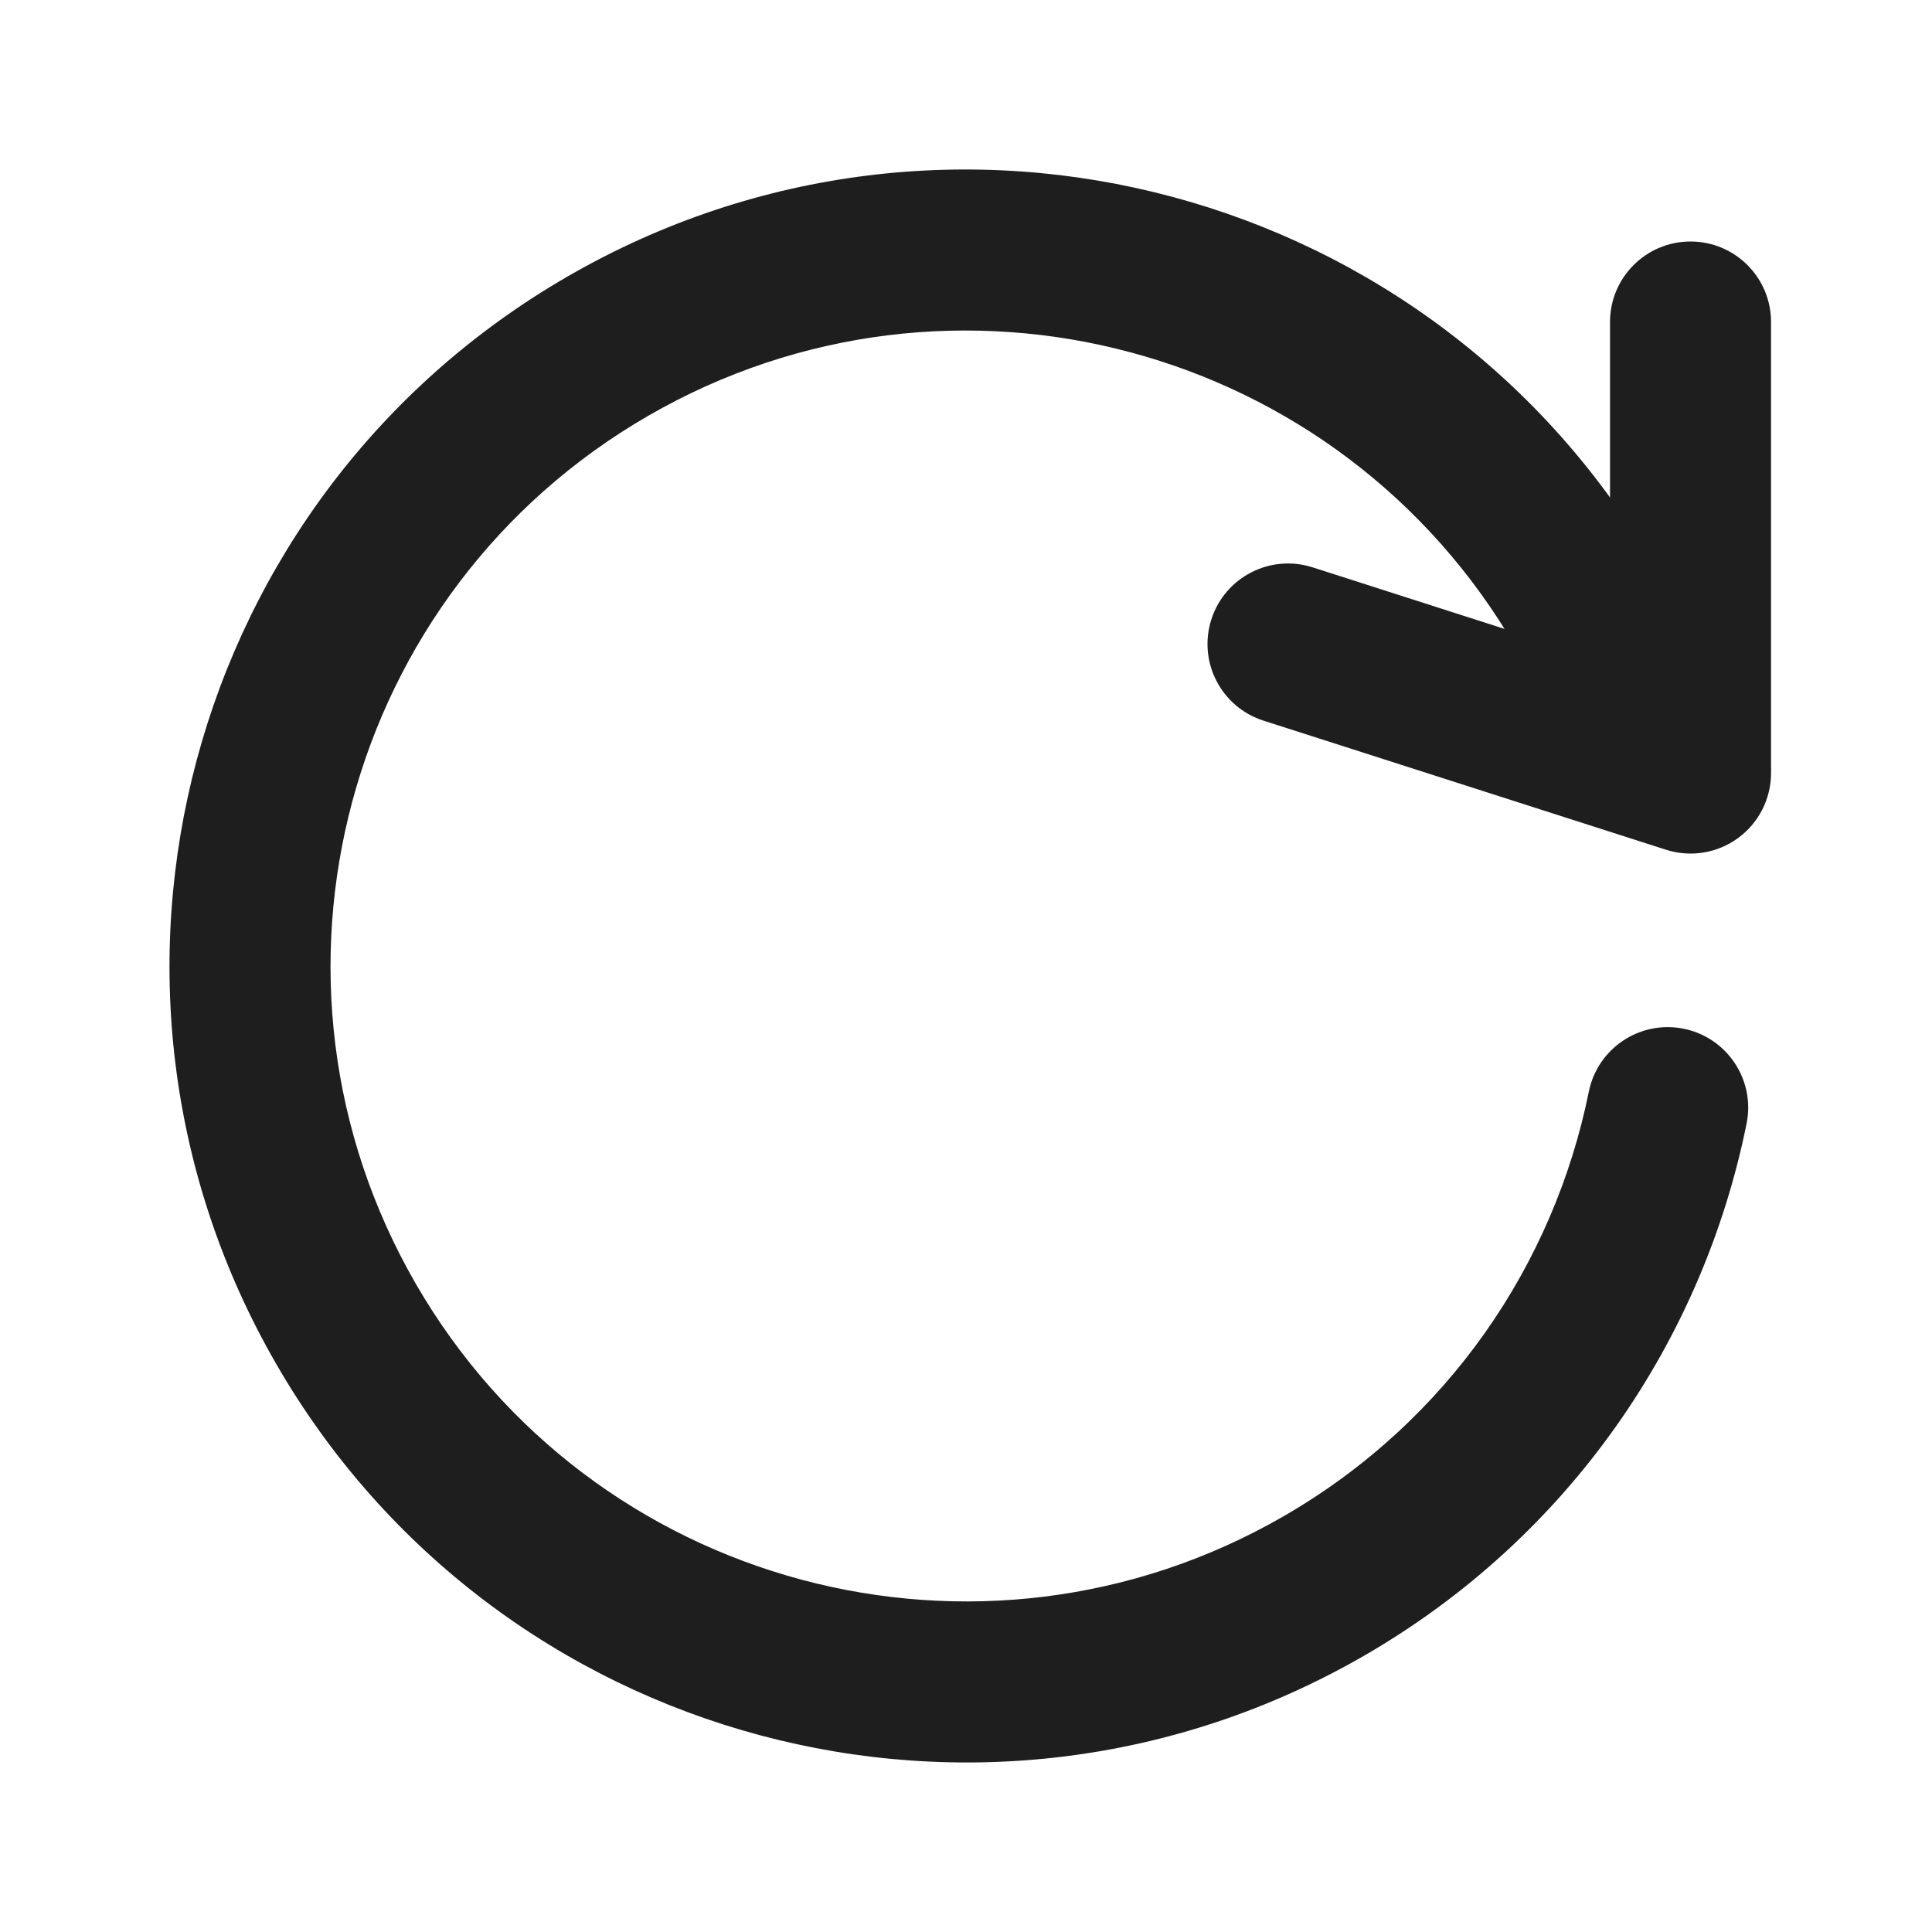
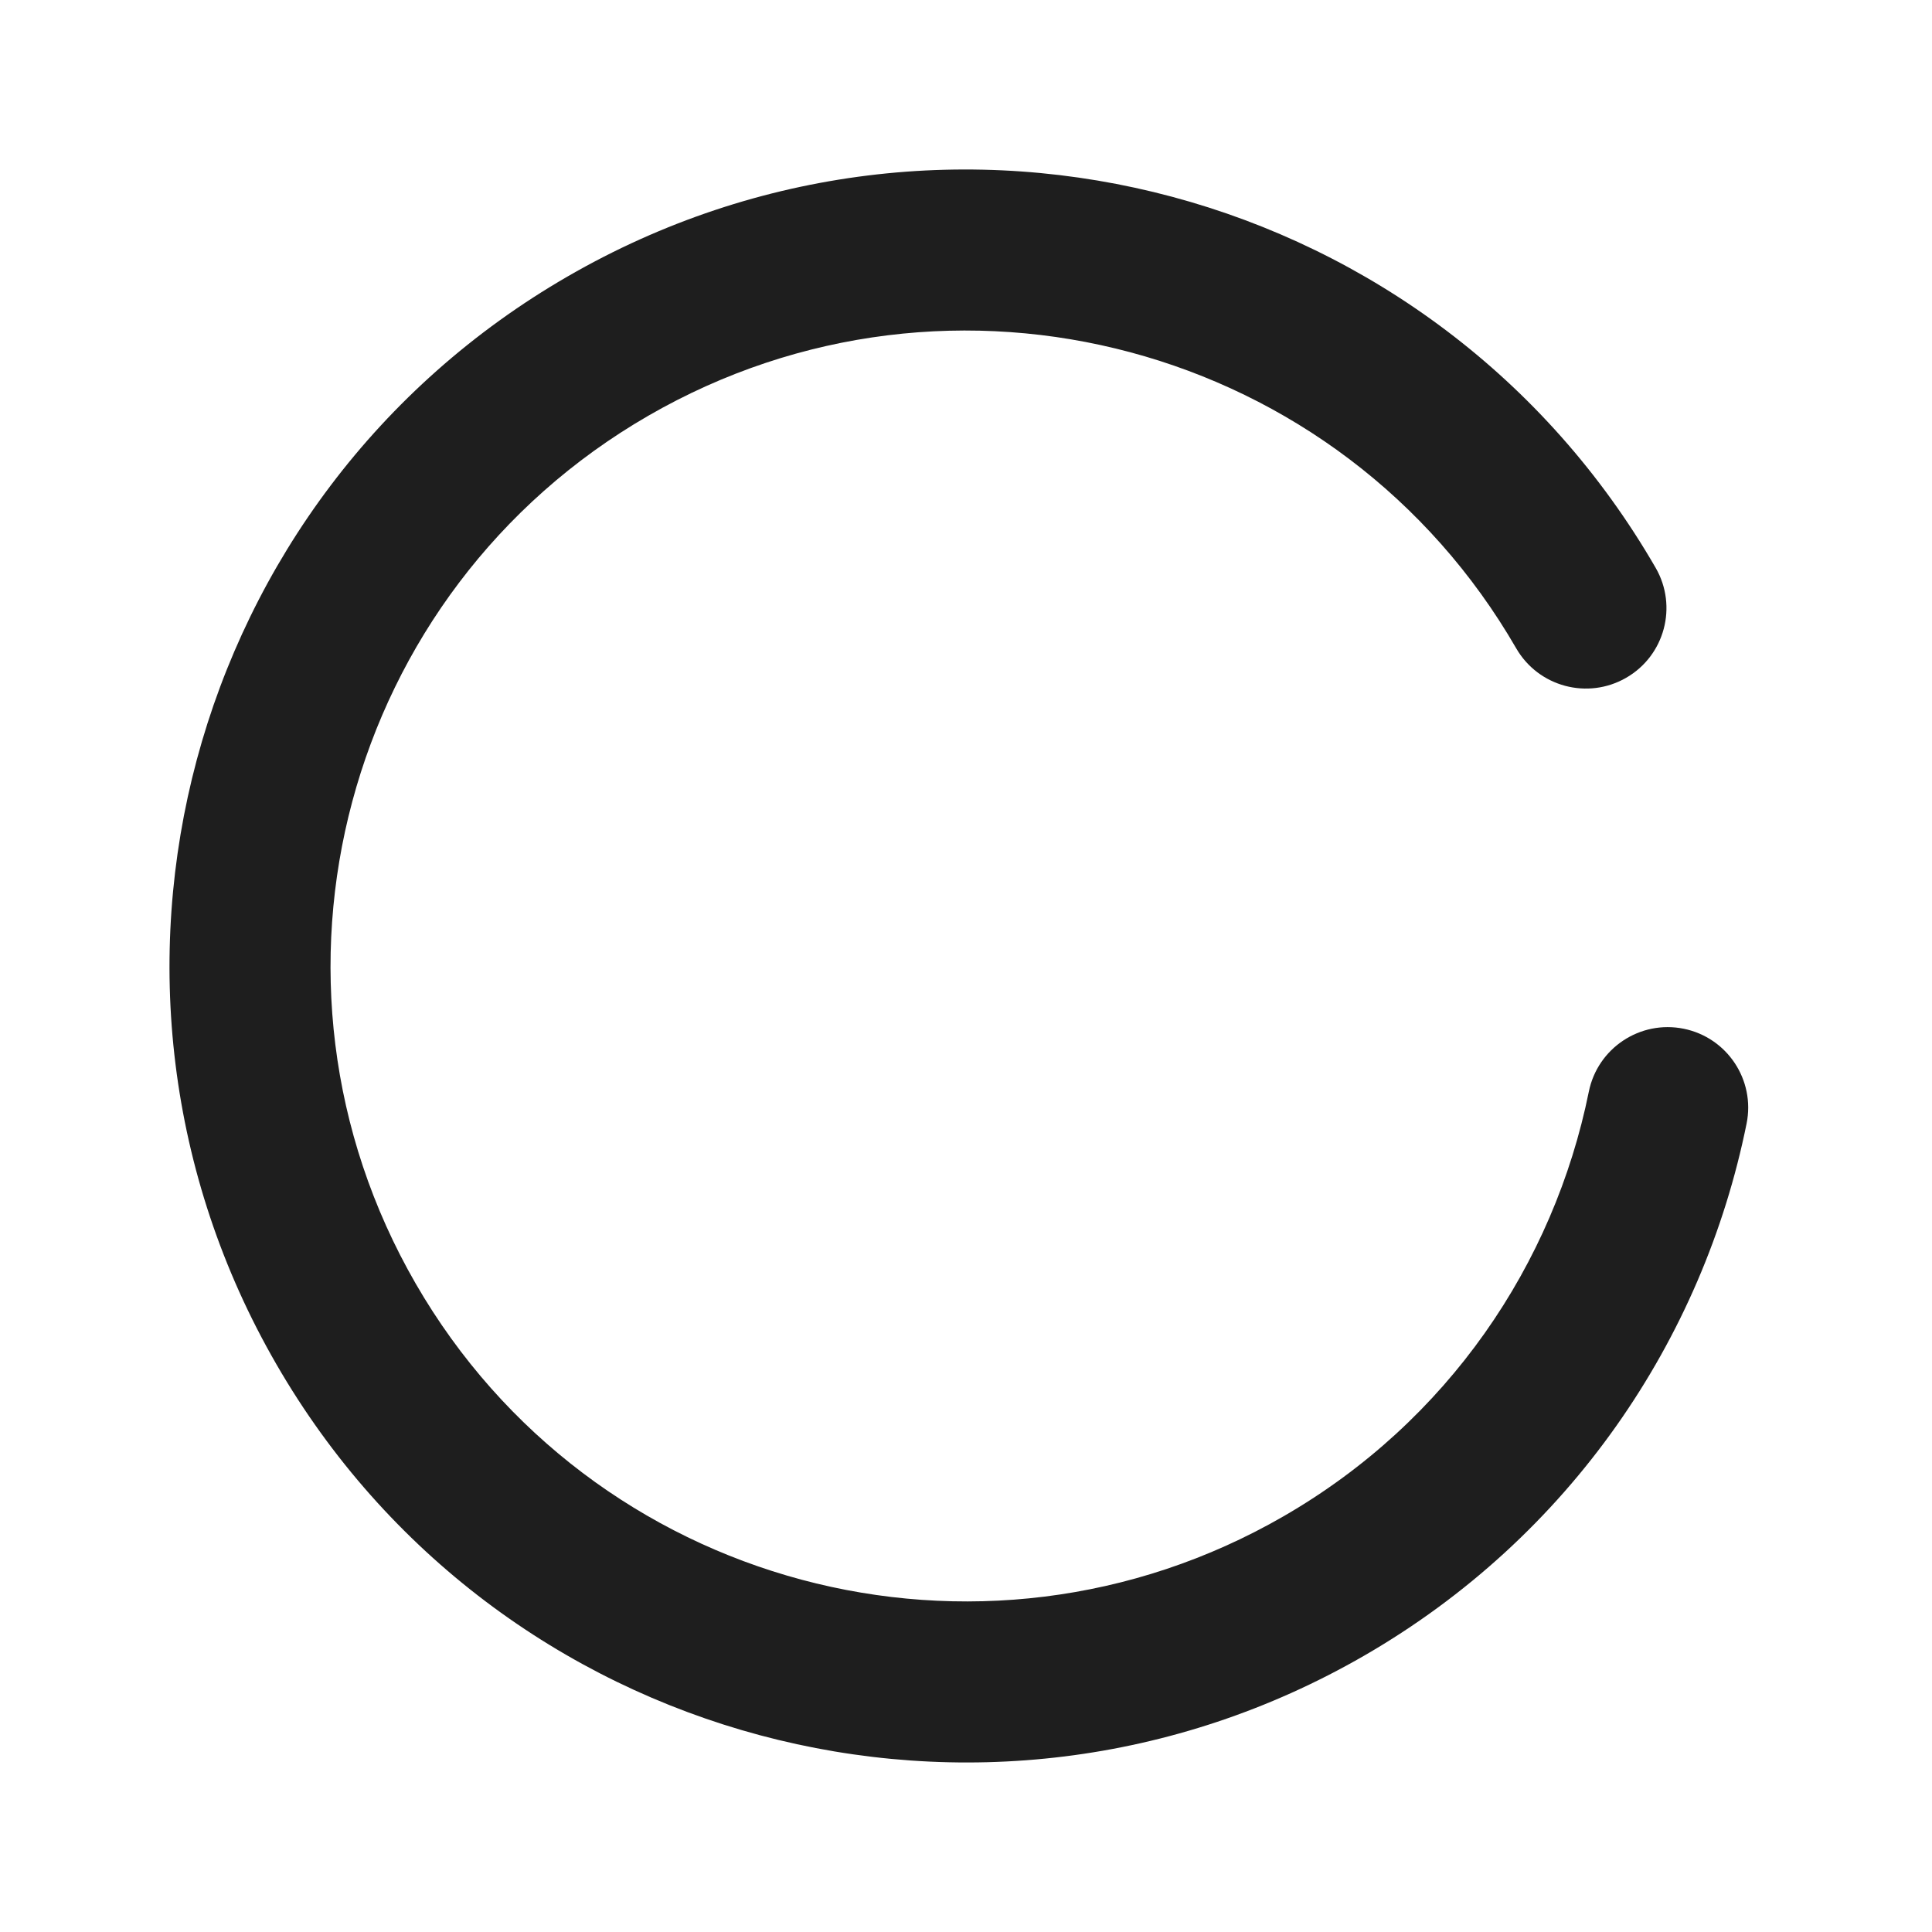
<svg xmlns="http://www.w3.org/2000/svg" fill="none" viewBox="0 0 32 32" height="32" width="32">
  <path fill="#1E1E1E" d="M10.738 6.886C5.705 9.792 3.98 16.228 6.886 21.262C9.792 26.295 16.228 28.019 21.262 25.113C23.983 23.542 25.737 20.94 26.316 18.081C26.462 17.36 27.165 16.893 27.887 17.039C28.608 17.185 29.075 17.888 28.929 18.61C28.206 22.187 26.007 25.453 22.595 27.423C16.286 31.065 8.219 28.904 4.577 22.595C0.934 16.286 3.096 8.219 9.405 4.577C15.713 0.934 23.78 3.096 27.423 9.405C27.791 10.043 27.573 10.858 26.935 11.226C26.297 11.594 25.482 11.376 25.113 10.738C22.207 5.705 15.771 3.98 10.738 6.886Z" clip-rule="evenodd" fill-rule="evenodd" />
-   <path fill="#1E1E1E" d="M20.064 10.259C20.289 9.558 21.04 9.172 21.741 9.397L26.667 10.977V5.333C26.667 4.597 27.264 4 28 4C28.737 4 29.334 4.597 29.334 5.333L29.334 12.805C29.334 13.231 29.13 13.631 28.786 13.882C28.442 14.133 27.999 14.204 27.593 14.074L20.927 11.936C20.225 11.711 19.839 10.961 20.064 10.259Z" clip-rule="evenodd" fill-rule="evenodd" />
</svg>